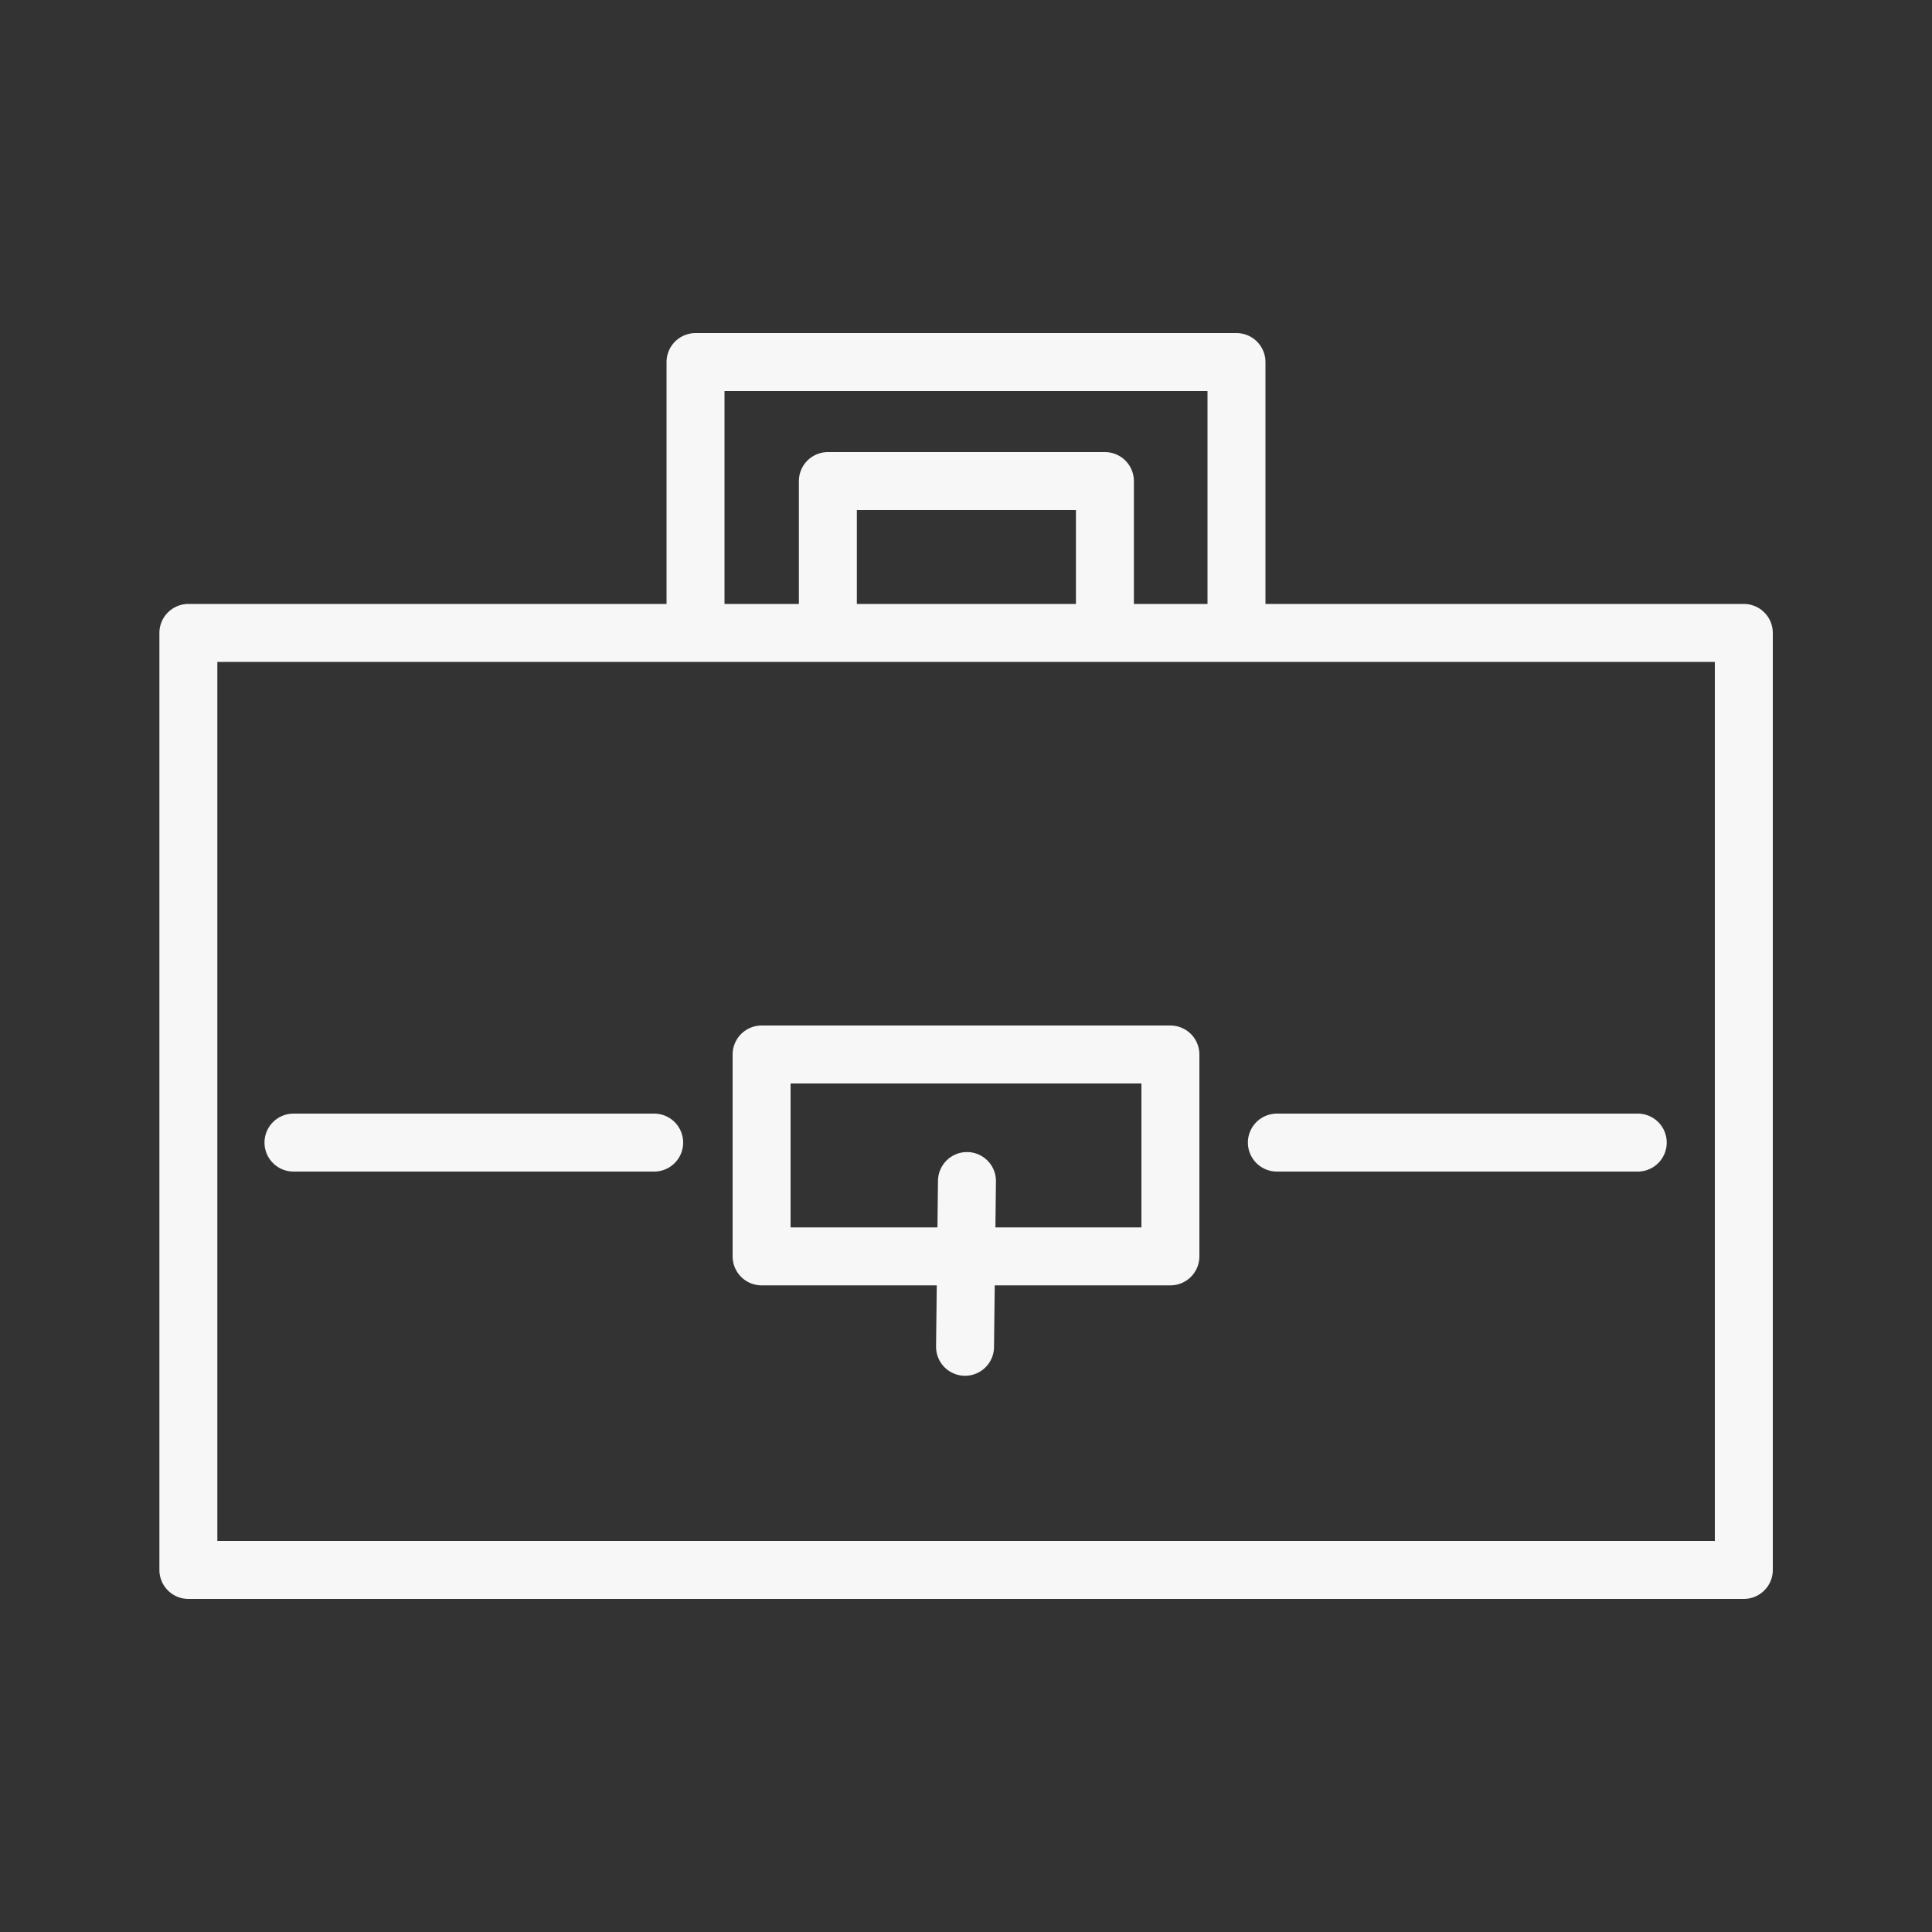
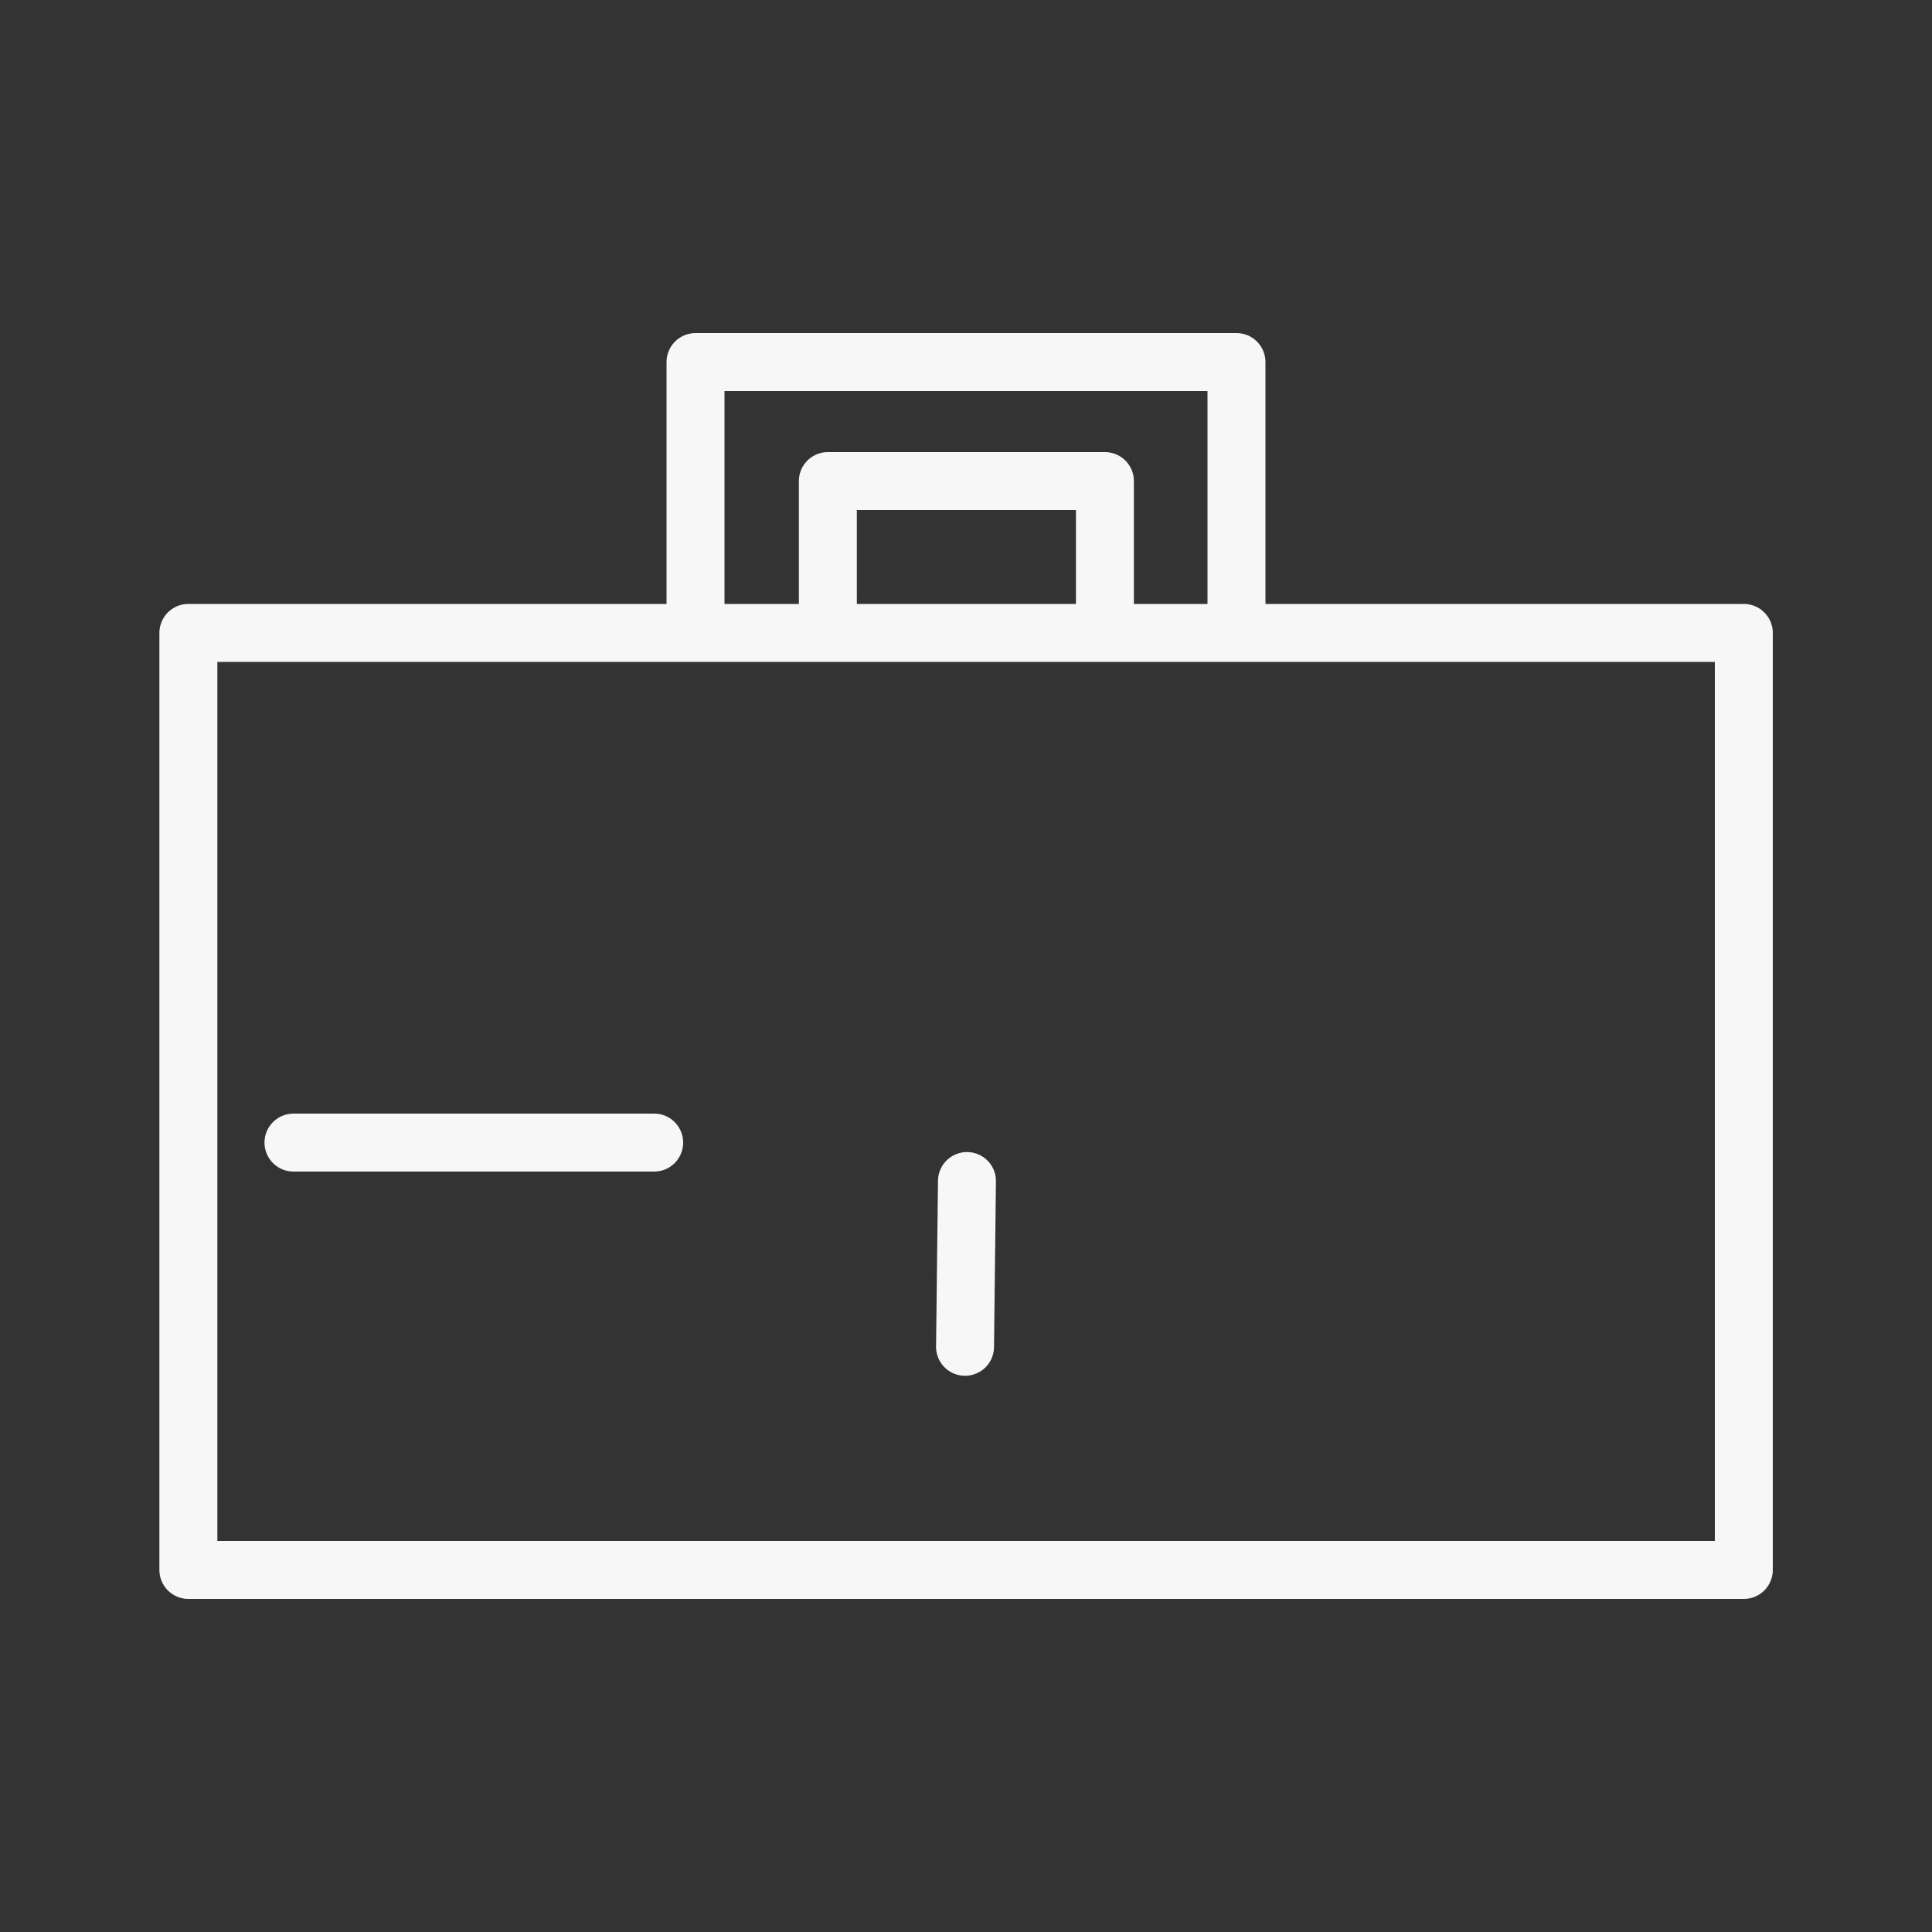
<svg xmlns="http://www.w3.org/2000/svg" id="Capa_1" data-name="Capa 1" viewBox="0 0 100 100">
  <rect x="0" y="0" width="100" height="100" fill="#333333" stroke="none" />
  <defs>
    <style>.cls-1{fill:none;stroke:#f7f7f8;stroke-linecap:round;stroke-linejoin:round;stroke-width:3px;}</style>
  </defs>
  <title>icono___servicio___consultoria_ti_blanco</title>
  <path class="cls-1" d="M64,32.08V18.74H36V32.08m6.85-.27V24.9H57.19v6.91" />
  <rect class="cls-1" x="9.75" y="32.76" width="80.51" height="48.5" />
-   <rect class="cls-1" x="39.42" y="54.58" width="21.16" height="10.45" />
  <line class="cls-1" x1="50.05" y1="61.13" x2="49.95" y2="69.71" />
  <line class="cls-1" x1="33.86" y1="59.14" x2="15.19" y2="59.14" />
-   <line class="cls-1" x1="84.77" y1="59.14" x2="66.09" y2="59.14" />
</svg>